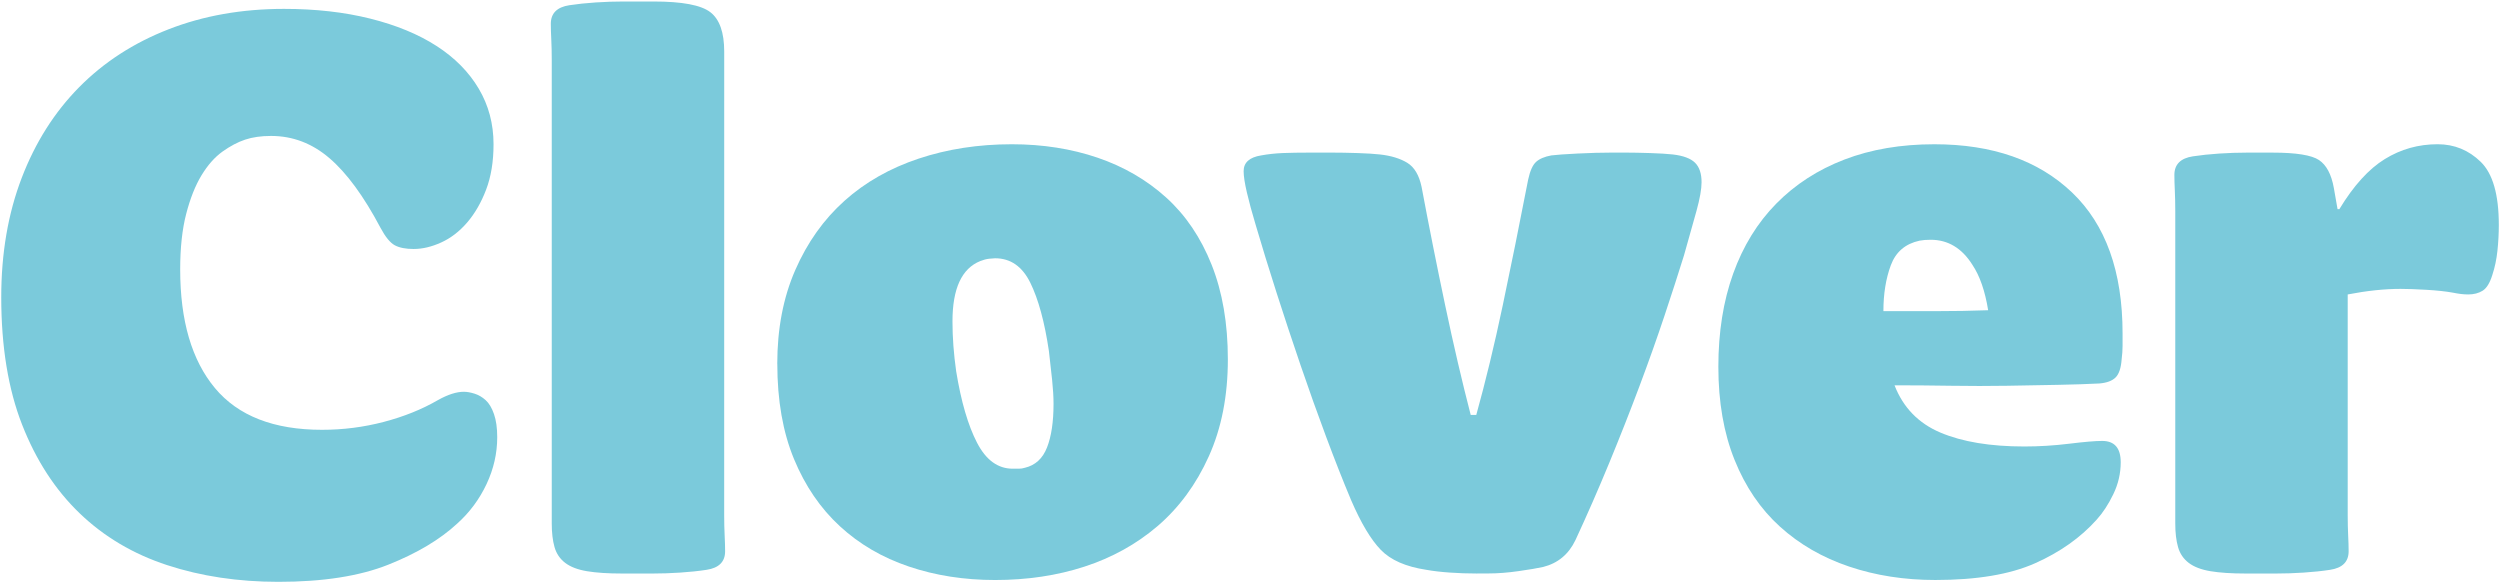
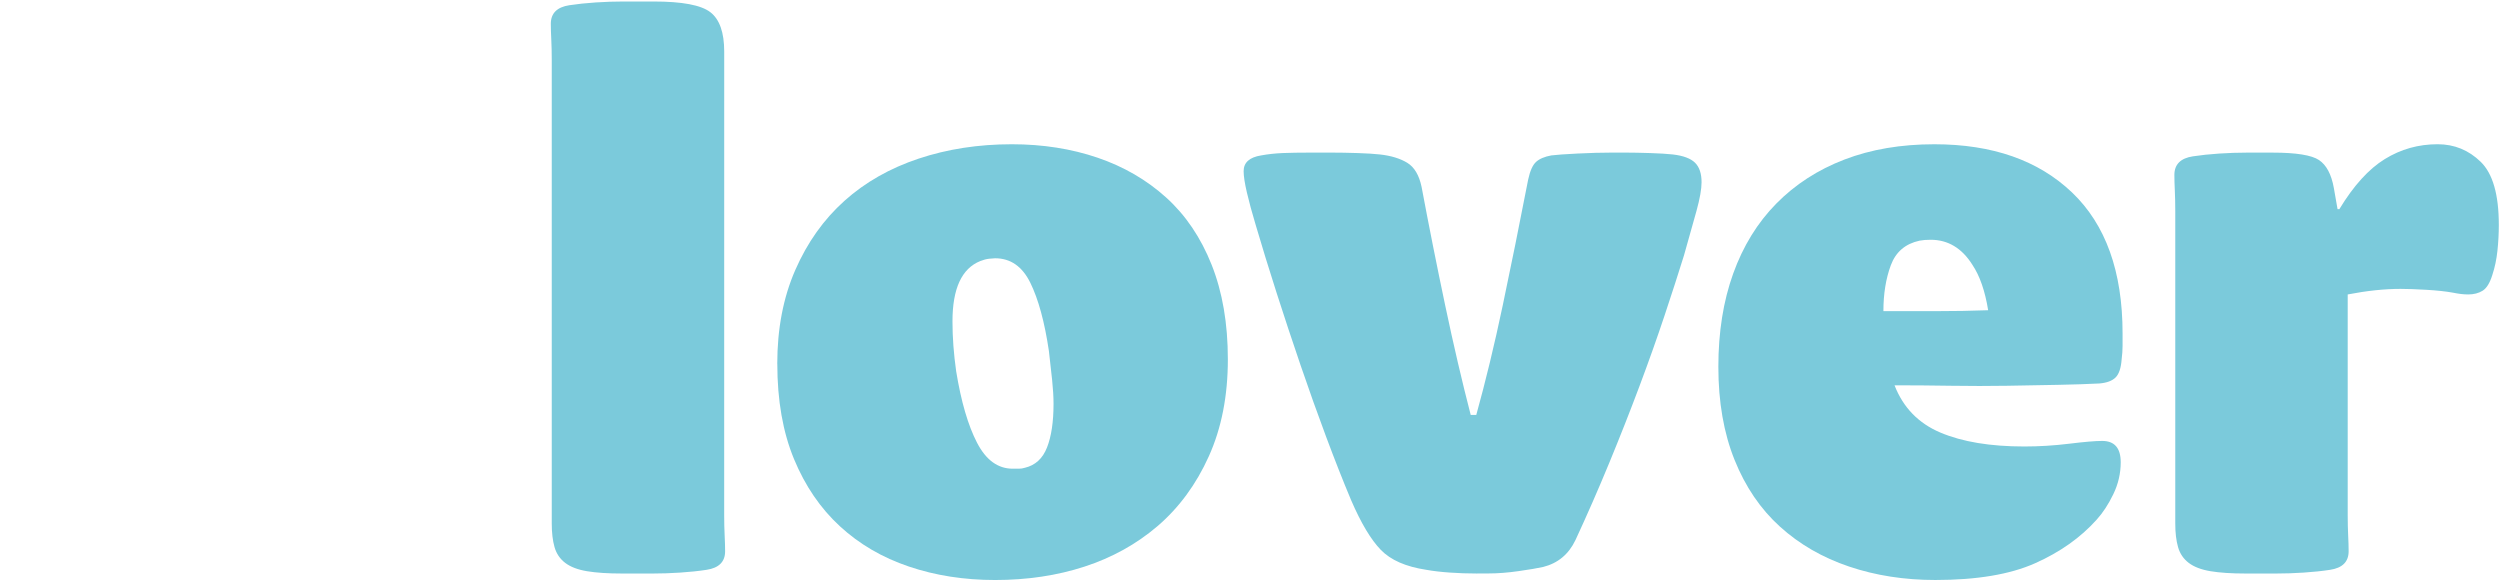
<svg xmlns="http://www.w3.org/2000/svg" xmlns:ns1="http://www.inkscape.org/namespaces/inkscape" xmlns:ns2="http://sodipodi.sourceforge.net/DTD/sodipodi-0.dtd" width="1000" height="233.141" id="svg2" version="1.1" ns1:version="0.48.5 r10040" ns2:docname="New document 1">
  <defs id="defs4" />
  <ns2:namedview id="base" pagecolor="#ffffff" bordercolor="#666666" borderopacity="1.0" ns1:pageopacity="0.0" ns1:pageshadow="2" ns1:zoom="0.40313373" ns1:cx="712.68737" ns1:cy="-15.448293" ns1:document-units="px" ns1:current-layer="layer1" showgrid="false" fit-margin-left="0.5" fit-margin-bottom="0.5" fit-margin-top="0.5" fit-margin-right="0.5" ns1:window-width="1058" ns1:window-height="1031" ns1:window-x="855" ns1:window-y="-13" ns1:window-maximized="0">
    <ns1:grid type="xygrid" id="grid2996" empspacing="5" visible="true" enabled="true" snapvisiblegridlinesonly="true" originx="-74.374px" originy="-669.472px" />
  </ns2:namedview>
  <g ns1:label="Layer 1" ns1:groupmode="layer" id="layer1" transform="translate(-74.374,-149.749)">
    <g transform="matrix(9.271,0,0,9.271,-19.141,-2582.841)" style="font-size:40px;font-style:normal;font-weight:normal;line-height:125%;letter-spacing:0px;word-spacing:0px;fill:#000000;fill-opacity:1;stroke:none;font-family:Sans" id="flowRoot2998">
-       <path d="m 27.941,305.489 c -0.347,1e-5 -0.62,-0.053 -0.82,-0.16 -0.2,-0.107 -0.407,-0.36 -0.62,-0.759 -0.72,-1.361 -1.454,-2.361 -2.2,-3 -0.747,-0.64 -1.586,-0.959 -2.519,-0.959 -0.427,10e-6 -0.801,0.053 -1.121,0.16 -0.32,0.107 -0.646,0.28 -0.98,0.519 -0.333,0.24 -0.633,0.58 -0.9,1.02 -0.267,0.44 -0.487,0.994 -0.66,1.66 -0.173,0.667 -0.26,1.466 -0.26,2.4 -9e-6,2.214 0.5,3.92 1.5,5.12 1,1.2 2.54,1.8 4.62,1.8 0.907,10e-6 1.793,-0.113 2.66,-0.34 0.867,-0.227 1.647,-0.54 2.34,-0.941 0.426,-0.24 0.8,-0.36 1.119,-0.36 0.133,10e-6 0.287,0.027 0.46,0.081 0.173,0.054 0.333,0.147 0.48,0.28 0.147,0.133 0.267,0.333 0.36,0.6 0.093,0.267 0.14,0.6 0.14,1 -2.3e-5,0.693 -0.153,1.367 -0.46,2.02 -0.307,0.653 -0.727,1.22 -1.26,1.7 -0.747,0.693 -1.741,1.286 -2.98,1.779 -1.24,0.494 -2.82,0.74 -4.739,0.74 -1.733,0 -3.334,-0.24 -4.8,-0.72 -1.467,-0.48 -2.727,-1.227 -3.78,-2.24 -1.053,-1.013 -1.88,-2.286 -2.48,-3.82 -0.6,-1.533 -0.9,-3.367 -0.9,-5.5 -1e-6,-1.893 0.293,-3.606 0.88,-5.14 0.587,-1.534 1.413,-2.84 2.48,-3.92 1.066,-1.08 2.353,-1.913 3.86,-2.5 1.507,-0.587 3.167,-0.88 4.98,-0.88 1.361,2e-5 2.601,0.14 3.721,0.42 1.12,0.28 2.073,0.673 2.859,1.18 0.787,0.507 1.393,1.12 1.82,1.84 0.427,0.72 0.64,1.52 0.64,2.399 -2.3e-5,0.747 -0.107,1.401 -0.32,1.96 -0.213,0.56 -0.487,1.033 -0.82,1.42 -0.334,0.387 -0.707,0.673 -1.12,0.86 -0.413,0.187 -0.806,0.28 -1.18,0.28 z" style="fill:#7bcadb;fill-opacity:1;font-family:FS Pimlico Web Black;-inkscape-font-specification:FS Pimlico Web Black" id="path3007" ns1:connector-curvature="0" />
      <path d="m 43.622,310.449 c -10e-7,-1.519 0.26,-2.873 0.78,-4.059 0.52,-1.187 1.227,-2.18 2.12,-2.98 0.893,-0.8 1.96,-1.407 3.2,-1.82 1.24,-0.413 2.58,-0.62 4.02,-0.62 1.334,2e-5 2.567,0.194 3.701,0.58 1.133,0.387 2.12,0.96 2.96,1.72 0.84,0.76 1.493,1.726 1.96,2.9 0.467,1.174 0.7,2.534 0.7,4.081 -2e-5,1.573 -0.273,2.966 -0.82,4.18 -0.546,1.213 -1.286,2.22 -2.22,3.02 -0.907,0.773 -1.953,1.353 -3.14,1.74 -1.187,0.387 -2.474,0.58 -3.86,0.58 -1.333,0 -2.573,-0.193 -3.719,-0.58 -1.147,-0.387 -2.14,-0.966 -2.98,-1.74 -0.84,-0.773 -1.5,-1.74 -1.98,-2.9 -0.48,-1.16 -0.72,-2.527 -0.72,-4.101 z m 10.68,4.48 c 0.453,-0.107 0.773,-0.4 0.96,-0.88 0.187,-0.48 0.28,-1.107 0.28,-1.881 -1.3e-5,-0.293 -0.02,-0.633 -0.06,-1.019 -0.04,-0.387 -0.087,-0.806 -0.14,-1.26 -0.186,-1.253 -0.453,-2.233 -0.8,-2.94 -0.347,-0.707 -0.854,-1.06 -1.521,-1.06 -0.053,10e-6 -0.139,0.007 -0.259,0.02 -0.12,0.013 -0.247,0.047 -0.38,0.1 -0.8,0.32 -1.2,1.187 -1.2,2.6 -9e-6,0.347 0.013,0.7 0.04,1.06 0.027,0.36 0.067,0.727 0.12,1.1 0.213,1.306 0.513,2.333 0.9,3.079 0.387,0.747 0.9,1.12 1.54,1.12 0.08,0 0.166,0 0.26,0 0.094,0 0.18,-0.013 0.26,-0.04 z" style="fill:#7bcadb;fill-opacity:1;font-family:FS Pimlico Web Black;-inkscape-font-specification:FS Pimlico Web Black" id="path3011" ns1:connector-curvature="0" />
      <path d="m 73.782,319.49 c -0.373,0 -0.753,-0.013 -1.14,-0.04 -0.387,-0.027 -0.727,-0.067 -1.02,-0.12 -0.881,-0.133 -1.534,-0.42 -1.96,-0.86 -0.426,-0.44 -0.853,-1.153 -1.279,-2.14 -0.347,-0.826 -0.707,-1.739 -1.08,-2.739 -0.374,-1 -0.74,-2.027 -1.1,-3.08 -0.36,-1.053 -0.707,-2.1 -1.04,-3.14 -0.333,-1.04 -0.633,-2.013 -0.899,-2.92 -0.16,-0.533 -0.287,-1 -0.38,-1.4 -0.093,-0.4 -0.14,-0.707 -0.14,-0.92 -10e-7,-0.374 0.253,-0.6 0.759,-0.68 0.294,-0.054 0.601,-0.087 0.92,-0.101 0.32,-0.013 0.733,-0.02 1.24,-0.02 l 0.84,0 c 0.373,2e-5 0.759,0.007 1.16,0.02 0.4,0.013 0.72,0.034 0.959,0.06 0.48,0.053 0.874,0.173 1.18,0.359 0.307,0.187 0.514,0.534 0.62,1.041 0.32,1.707 0.66,3.413 1.02,5.12 0.36,1.707 0.727,3.28 1.1,4.72 l 0.239,0 c 0.4,-1.44 0.781,-3.014 1.141,-4.72 0.36,-1.707 0.727,-3.52 1.099,-5.439 0.081,-0.374 0.194,-0.627 0.341,-0.76 0.146,-0.133 0.366,-0.227 0.659,-0.28 0.214,-0.027 0.594,-0.054 1.141,-0.081 0.546,-0.027 1.033,-0.04 1.459,-0.04 l 0.601,0 c 0.293,2e-5 0.646,0.007 1.06,0.02 0.413,0.013 0.74,0.034 0.98,0.06 0.453,0.053 0.773,0.173 0.96,0.359 0.187,0.187 0.28,0.467 0.28,0.84 -2e-5,0.293 -0.073,0.706 -0.22,1.24 -0.147,0.533 -0.327,1.174 -0.54,1.921 -0.24,0.773 -0.52,1.64 -0.84,2.599 -0.32,0.96 -0.68,1.973 -1.08,3.04 -0.4,1.067 -0.833,2.167 -1.3,3.3 -0.467,1.133 -0.954,2.246 -1.461,3.339 -0.293,0.614 -0.759,1.001 -1.399,1.161 -0.24,0.053 -0.593,0.113 -1.06,0.179 -0.467,0.067 -0.9,0.1 -1.301,0.1 z" style="fill:#7bcadb;fill-opacity:1;font-family:FS Pimlico Web Black;-inkscape-font-specification:FS Pimlico Web Black" id="path3013" ns1:connector-curvature="0" />
      <path d="m 41.332,314.05 0,2.92 c -9e-6,0.32 0.007,0.613 0.02,0.88 0.013,0.267 0.02,0.493 0.02,0.681 -9e-6,0.453 -0.267,0.72 -0.8,0.8 -0.347,0.053 -0.727,0.093 -1.14,0.12 -0.413,0.027 -0.807,0.04 -1.18,0.04 l -1.32,0 c -0.614,0 -1.12,-0.033 -1.52,-0.1 -0.4,-0.067 -0.713,-0.187 -0.94,-0.36 -0.227,-0.173 -0.38,-0.4 -0.46,-0.68 -0.08,-0.28 -0.12,-0.62 -0.12,-1.019 l 0,-17.08 0,-2.92 c -10e-7,-0.321 -0.007,-0.614 -0.02,-0.881 -0.013,-0.267 -0.02,-0.493 -0.02,-0.679 -1e-6,-0.453 0.267,-0.72 0.801,-0.801 0.347,-0.053 0.727,-0.093 1.14,-0.12 0.413,-0.027 0.806,-0.04 1.179,-0.04 l 1.321,0 c 1.226,3e-5 2.04,0.153 2.44,0.46 0.4,0.307 0.6,0.874 0.6,1.7 z" style="fill:#7bcadb;fill-opacity:1;font-family:FS Pimlico Web Black;-inkscape-font-specification:FS Pimlico Web Black" id="path3009" ns1:connector-curvature="0" />
      <path d="m 97.426,314.01 c 0.64,10e-6 1.287,-0.04 1.94,-0.12 0.653,-0.08 1.126,-0.12 1.42,-0.12 0.533,0 0.8,0.307 0.8,0.92 -2e-5,0.48 -0.107,0.94 -0.32,1.38 -0.213,0.44 -0.453,0.806 -0.72,1.099 -0.693,0.774 -1.58,1.401 -2.66,1.881 -1.08,0.48 -2.513,0.72 -4.299,0.72 -1.334,0 -2.574,-0.193 -3.721,-0.58 -1.147,-0.387 -2.14,-0.96 -2.98,-1.72 -0.84,-0.76 -1.493,-1.72 -1.96,-2.88 -0.467,-1.16 -0.7,-2.5 -0.7,-4.02 -10e-7,-1.493 0.213,-2.833 0.64,-4.02 0.427,-1.187 1.047,-2.194 1.86,-3.02 0.813,-0.826 1.793,-1.46 2.939,-1.9 1.147,-0.44 2.44,-0.66 3.881,-0.66 2.506,2e-5 4.486,0.693 5.94,2.08 1.453,1.387 2.18,3.414 2.18,6.08 -2e-5,0.186 -2e-5,0.366 0,0.54 -2e-5,0.173 -0.013,0.367 -0.04,0.581 -0.027,0.373 -0.114,0.633 -0.26,0.779 -0.147,0.147 -0.38,0.234 -0.699,0.261 -0.507,0.026 -1.1,0.046 -1.78,0.059 -0.68,0.013 -1.413,0.027 -2.2,0.04 -0.787,0.013 -1.593,0.013 -2.42,0 -0.827,-0.013 -1.64,-0.02 -2.44,-0.02 0.374,0.96 1.034,1.64 1.98,2.04 0.946,0.4 2.153,0.6 3.619,0.6 z m -1.56,-5.88 c -0.133,-0.827 -0.359,-1.48 -0.68,-1.96 -0.453,-0.719 -1.053,-1.079 -1.799,-1.079 -0.187,10e-6 -0.347,0.013 -0.48,0.039 -0.614,0.133 -1.027,0.487 -1.24,1.06 -0.213,0.573 -0.32,1.234 -0.32,1.981 0.693,1e-5 1.44,1e-5 2.24,0 0.8,1e-5 1.56,-0.013 2.279,-0.04 z" style="fill:#7bcadb;fill-opacity:1;font-family:FS Pimlico Web Black;-inkscape-font-specification:FS Pimlico Web Black" id="path3015" ns1:connector-curvature="0" />
      <path d="m 110.941,303.769 0.079,0 c 0.614,-1.013 1.267,-1.733 1.96,-2.16 0.693,-0.427 1.453,-0.64 2.28,-0.64 0.719,2e-5 1.339,0.254 1.859,0.76 0.52,0.507 0.78,1.414 0.78,2.72 -1e-5,0.374 -0.02,0.747 -0.06,1.12 -0.04,0.373 -0.113,0.72 -0.22,1.041 -0.107,0.347 -0.247,0.573 -0.42,0.68 -0.173,0.107 -0.38,0.16 -0.62,0.16 -0.107,10e-6 -0.213,-0.007 -0.32,-0.02 -0.107,-0.013 -0.227,-0.034 -0.36,-0.06 -0.293,-0.053 -0.666,-0.093 -1.12,-0.12 -0.454,-0.027 -0.827,-0.04 -1.12,-0.04 -0.693,1e-5 -1.453,0.08 -2.28,0.24 l 0,9.52 c -1e-5,0.32 0.007,0.613 0.02,0.88 0.013,0.267 0.02,0.493 0.02,0.681 -1e-5,0.453 -0.267,0.72 -0.8,0.8 -0.347,0.053 -0.727,0.093 -1.14,0.12 -0.413,0.027 -0.807,0.04 -1.18,0.04 l -1.32,0 c -0.614,0 -1.12,-0.033 -1.52,-0.1 -0.4,-0.067 -0.713,-0.187 -0.94,-0.36 -0.227,-0.173 -0.38,-0.4 -0.46,-0.68 -0.08,-0.28 -0.12,-0.62 -0.12,-1.019 l 0,-13.48 c 0,-0.321 -0.007,-0.614 -0.019,-0.881 -0.013,-0.267 -0.019,-0.493 -0.019,-0.679 0,-0.453 0.267,-0.72 0.8,-0.801 0.347,-0.053 0.727,-0.093 1.14,-0.12 0.413,-0.027 0.807,-0.04 1.18,-0.04 l 1.119,0 c 1.013,2e-5 1.68,0.107 2,0.32 0.32,0.214 0.534,0.614 0.64,1.201 z" style="fill:#7bcadb;fill-opacity:1;font-family:FS Pimlico Web Black;-inkscape-font-specification:FS Pimlico Web Black" id="path3017" ns1:connector-curvature="0" />
    </g>
  </g>
</svg>